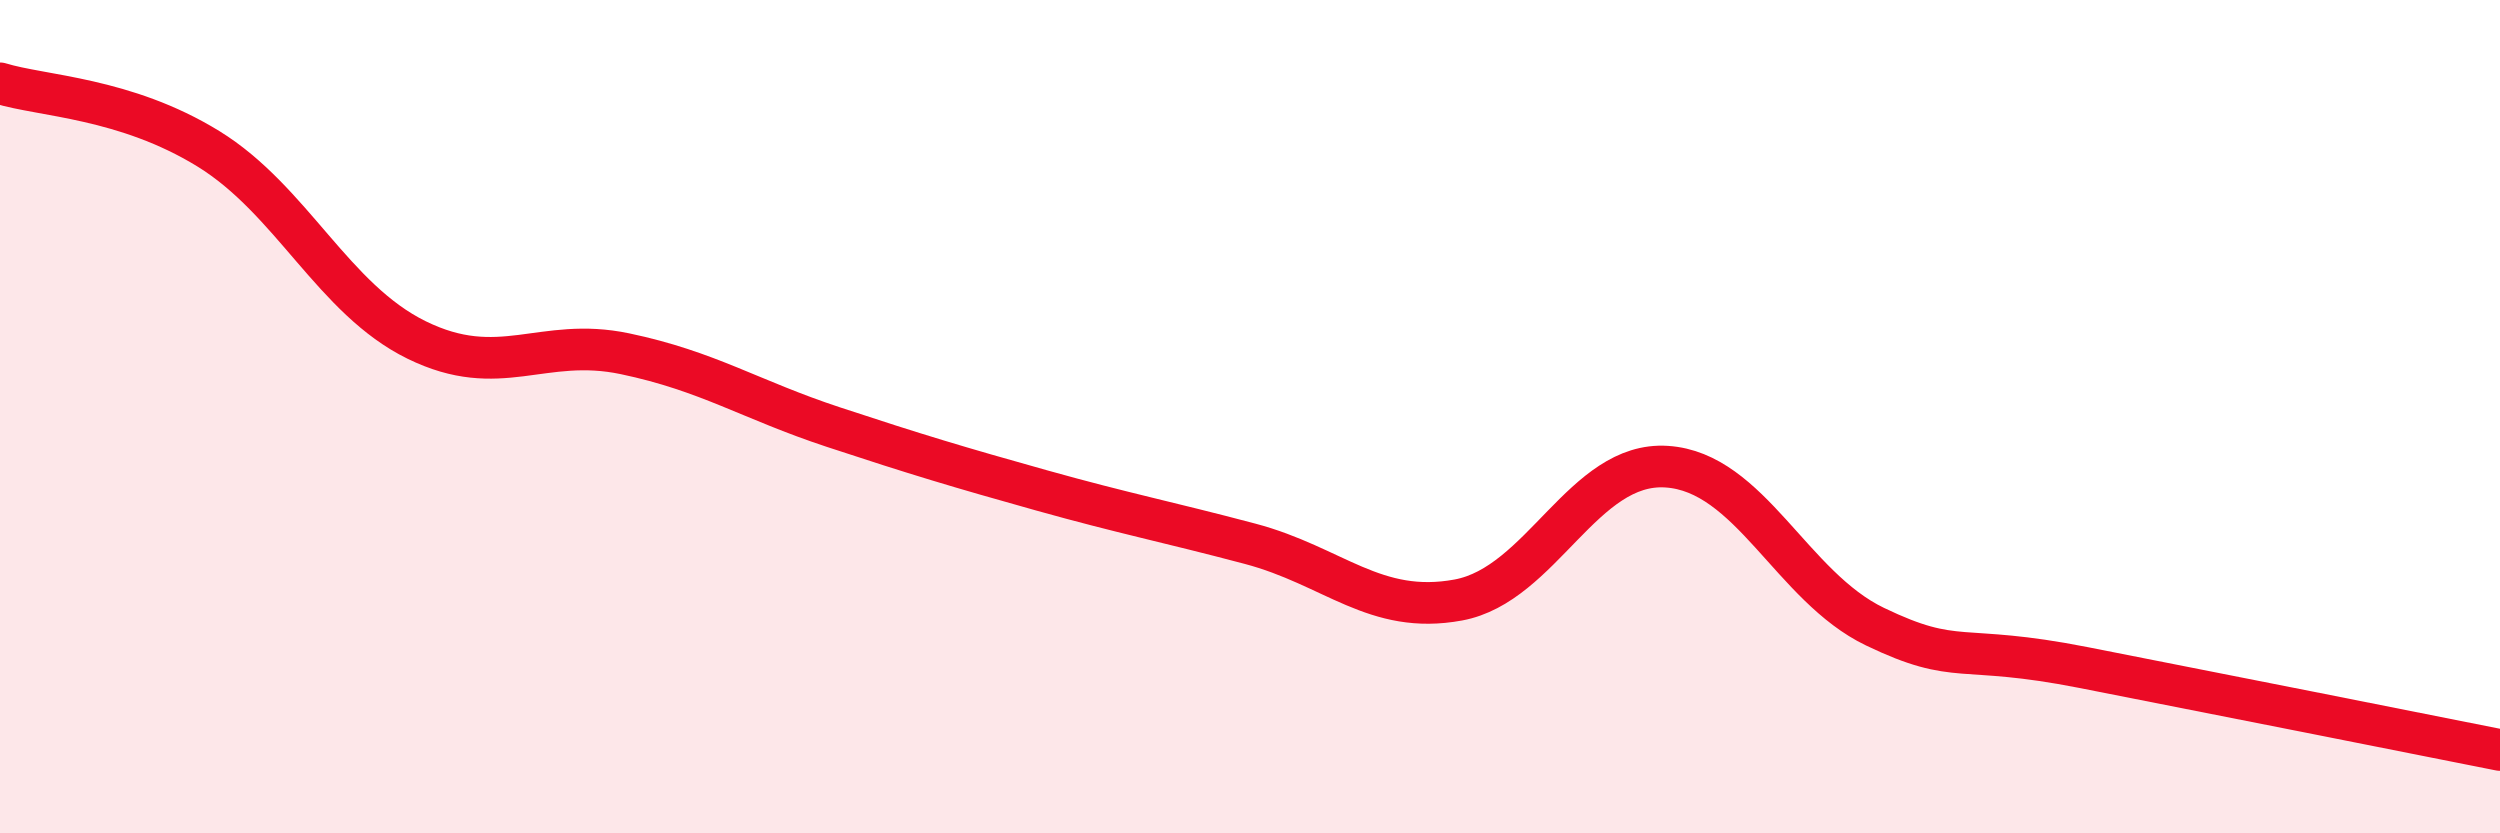
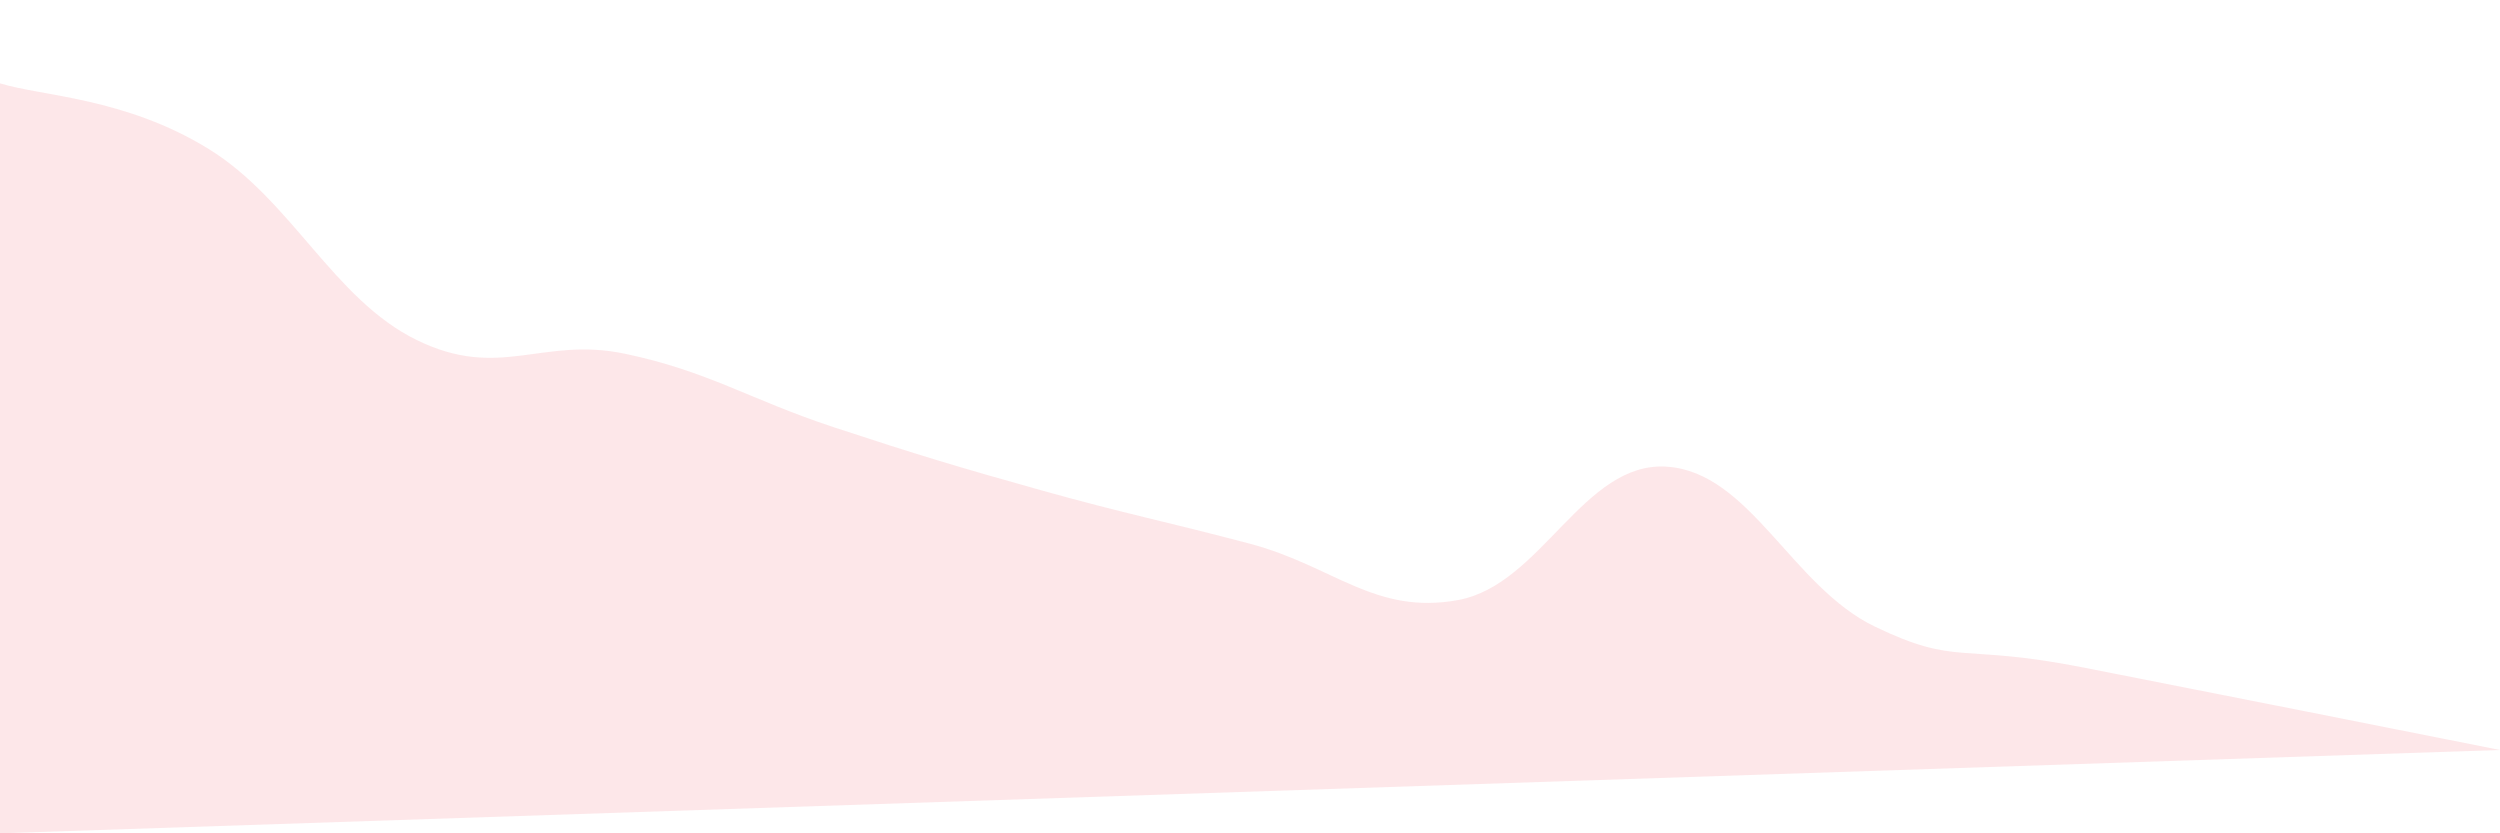
<svg xmlns="http://www.w3.org/2000/svg" width="60" height="20" viewBox="0 0 60 20">
-   <path d="M 0,2 C 1,2.31 3,2.34 5,3.57 C 7,4.8 8,7.18 10,8.16 C 12,9.14 13,8.07 15,8.49 C 17,8.91 18,9.59 20,10.25 C 22,10.91 23,11.21 25,11.77 C 27,12.33 28,12.52 30,13.05 C 32,13.58 33,14.77 35,14.4 C 37,14.03 38,11.07 40,11.2 C 42,11.33 43,14.08 45,15.04 C 47,16 47,15.43 50,16.02 C 53,16.61 58,17.6 60,18L60 20L0 20Z" fill="#EB0A25" opacity="0.1" stroke-linecap="round" stroke-linejoin="round" />
-   <path d="M 0,2 C 1,2.31 3,2.34 5,3.57 C 7,4.8 8,7.18 10,8.16 C 12,9.14 13,8.07 15,8.49 C 17,8.91 18,9.59 20,10.25 C 22,10.91 23,11.21 25,11.77 C 27,12.33 28,12.52 30,13.05 C 32,13.58 33,14.77 35,14.4 C 37,14.03 38,11.07 40,11.2 C 42,11.33 43,14.08 45,15.04 C 47,16 47,15.43 50,16.02 C 53,16.61 58,17.6 60,18" stroke="#EB0A25" stroke-width="1" fill="none" stroke-linecap="round" stroke-linejoin="round" />
+   <path d="M 0,2 C 1,2.31 3,2.34 5,3.57 C 7,4.8 8,7.18 10,8.16 C 12,9.14 13,8.07 15,8.49 C 17,8.91 18,9.59 20,10.25 C 22,10.91 23,11.21 25,11.77 C 27,12.33 28,12.52 30,13.05 C 32,13.58 33,14.77 35,14.4 C 37,14.03 38,11.07 40,11.2 C 42,11.33 43,14.08 45,15.04 C 47,16 47,15.43 50,16.02 C 53,16.61 58,17.6 60,18L0 20Z" fill="#EB0A25" opacity="0.1" stroke-linecap="round" stroke-linejoin="round" />
</svg>